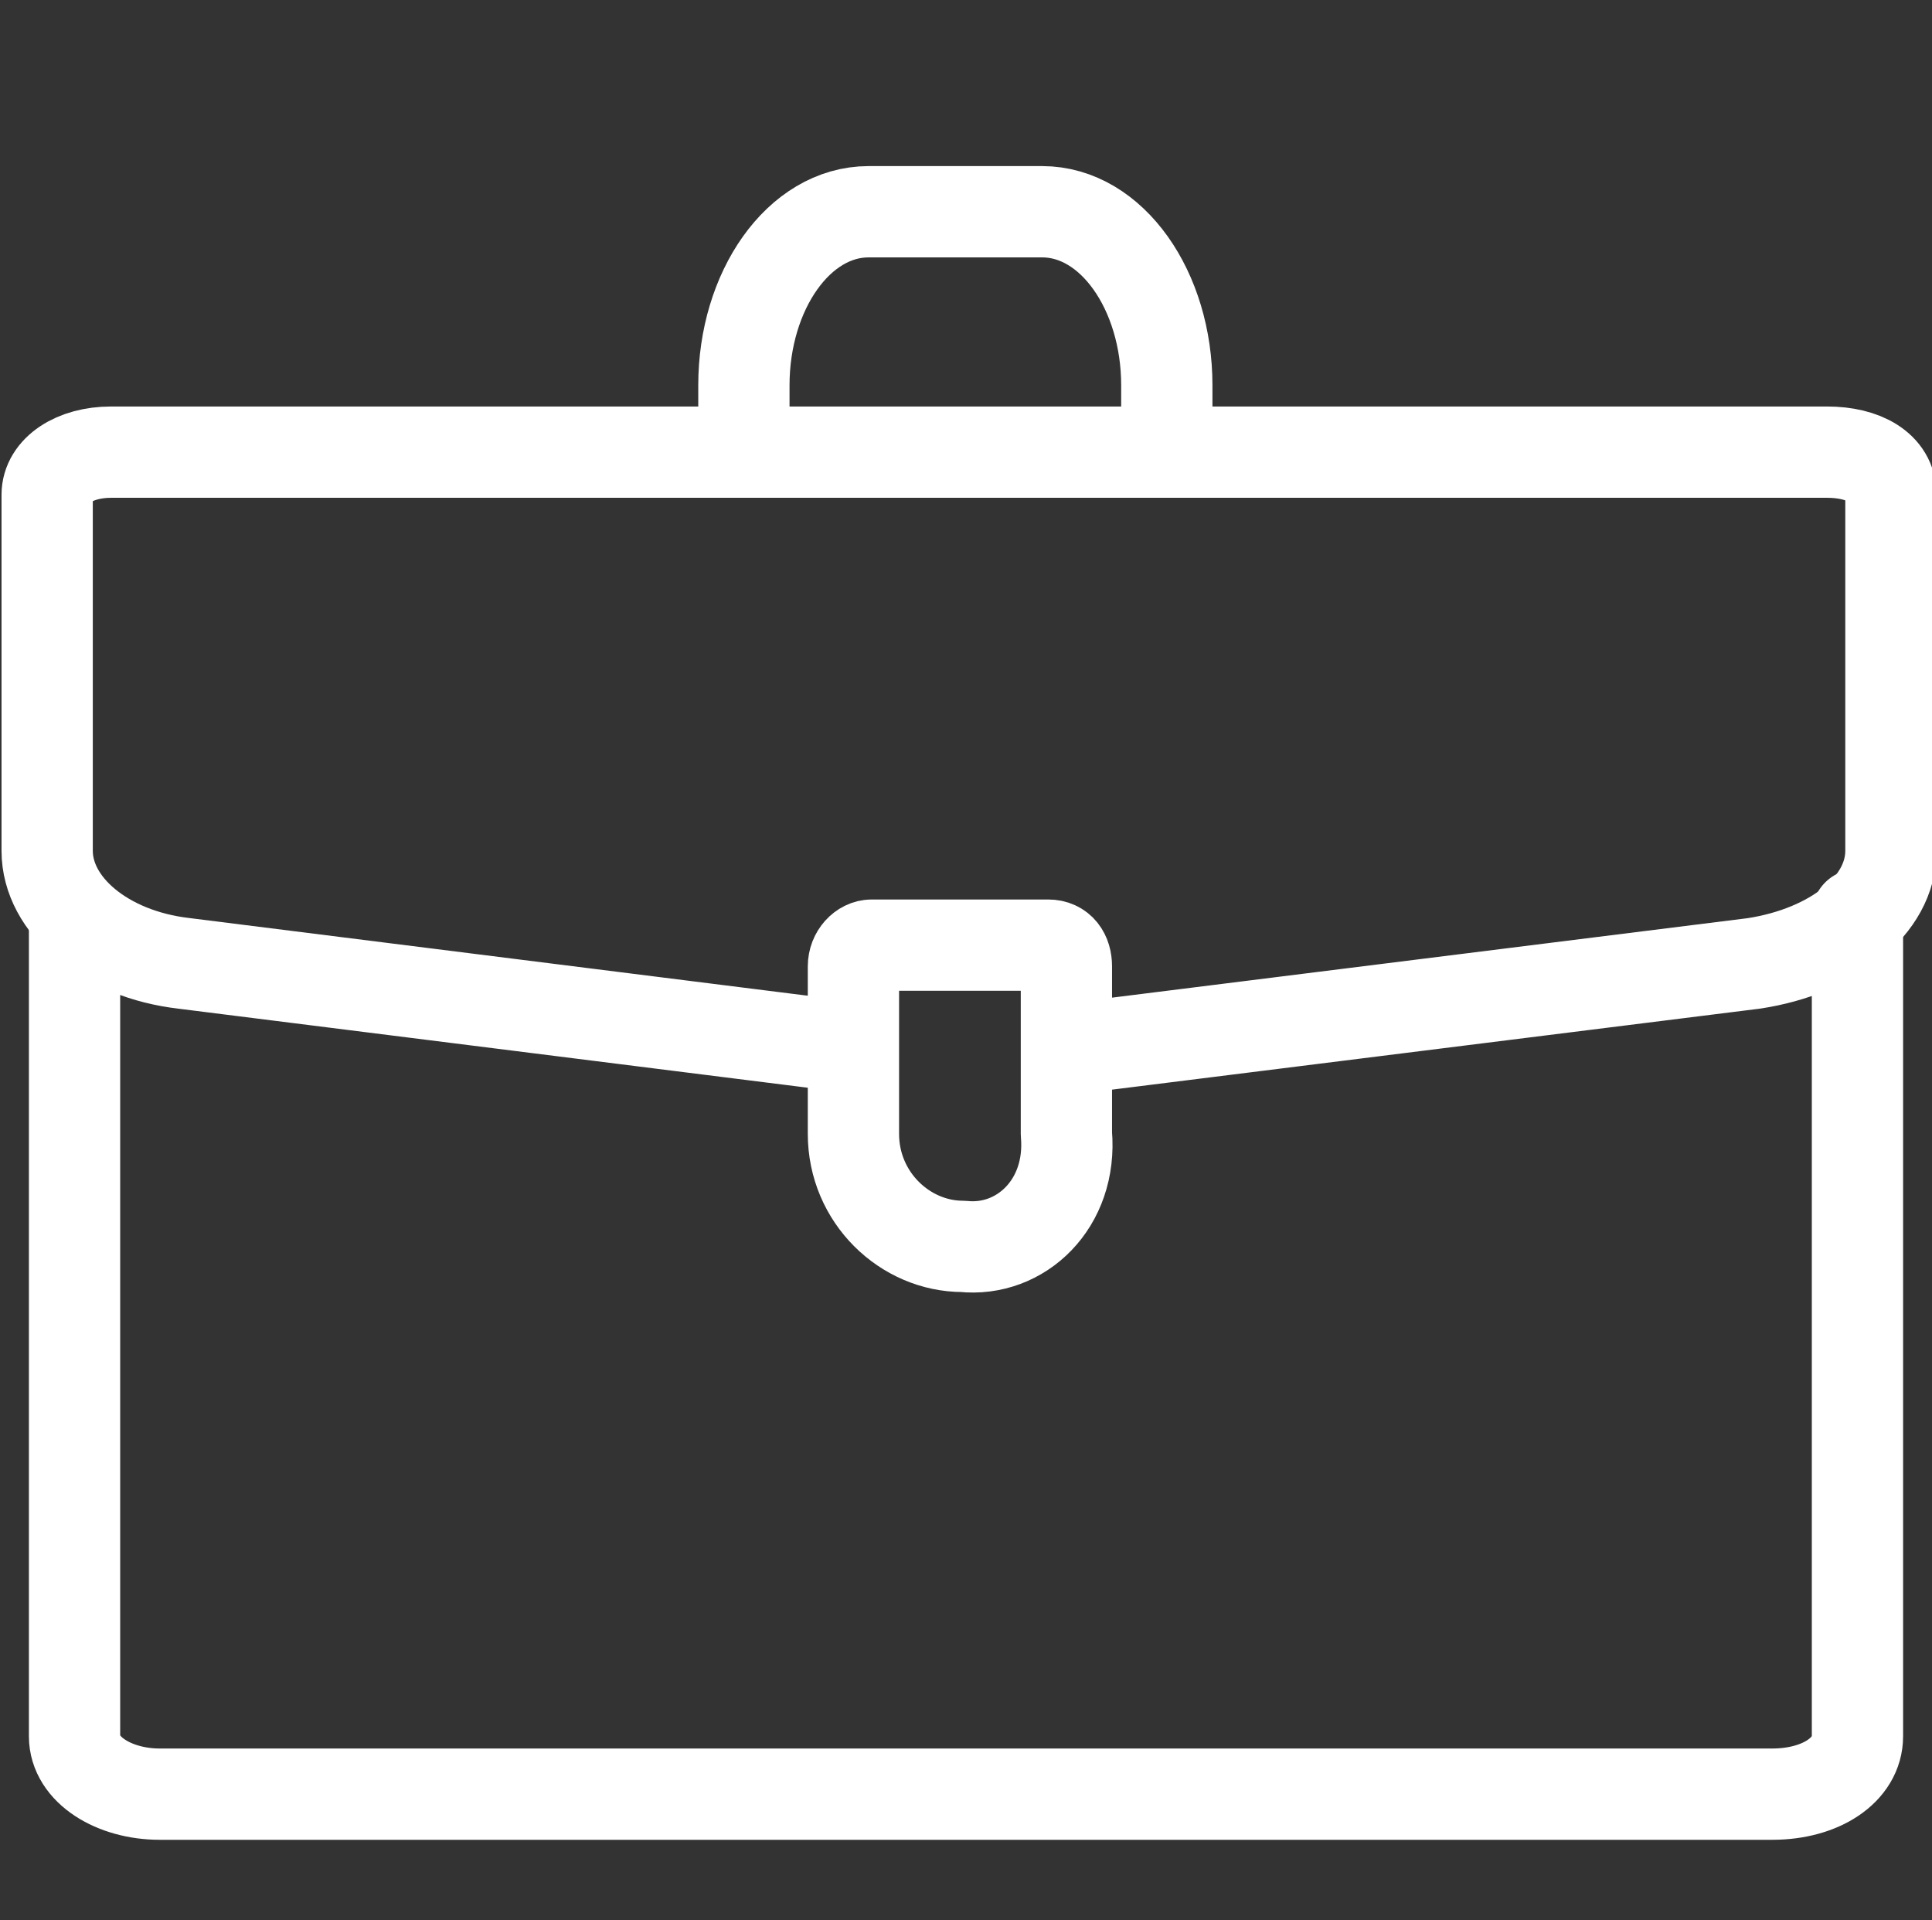
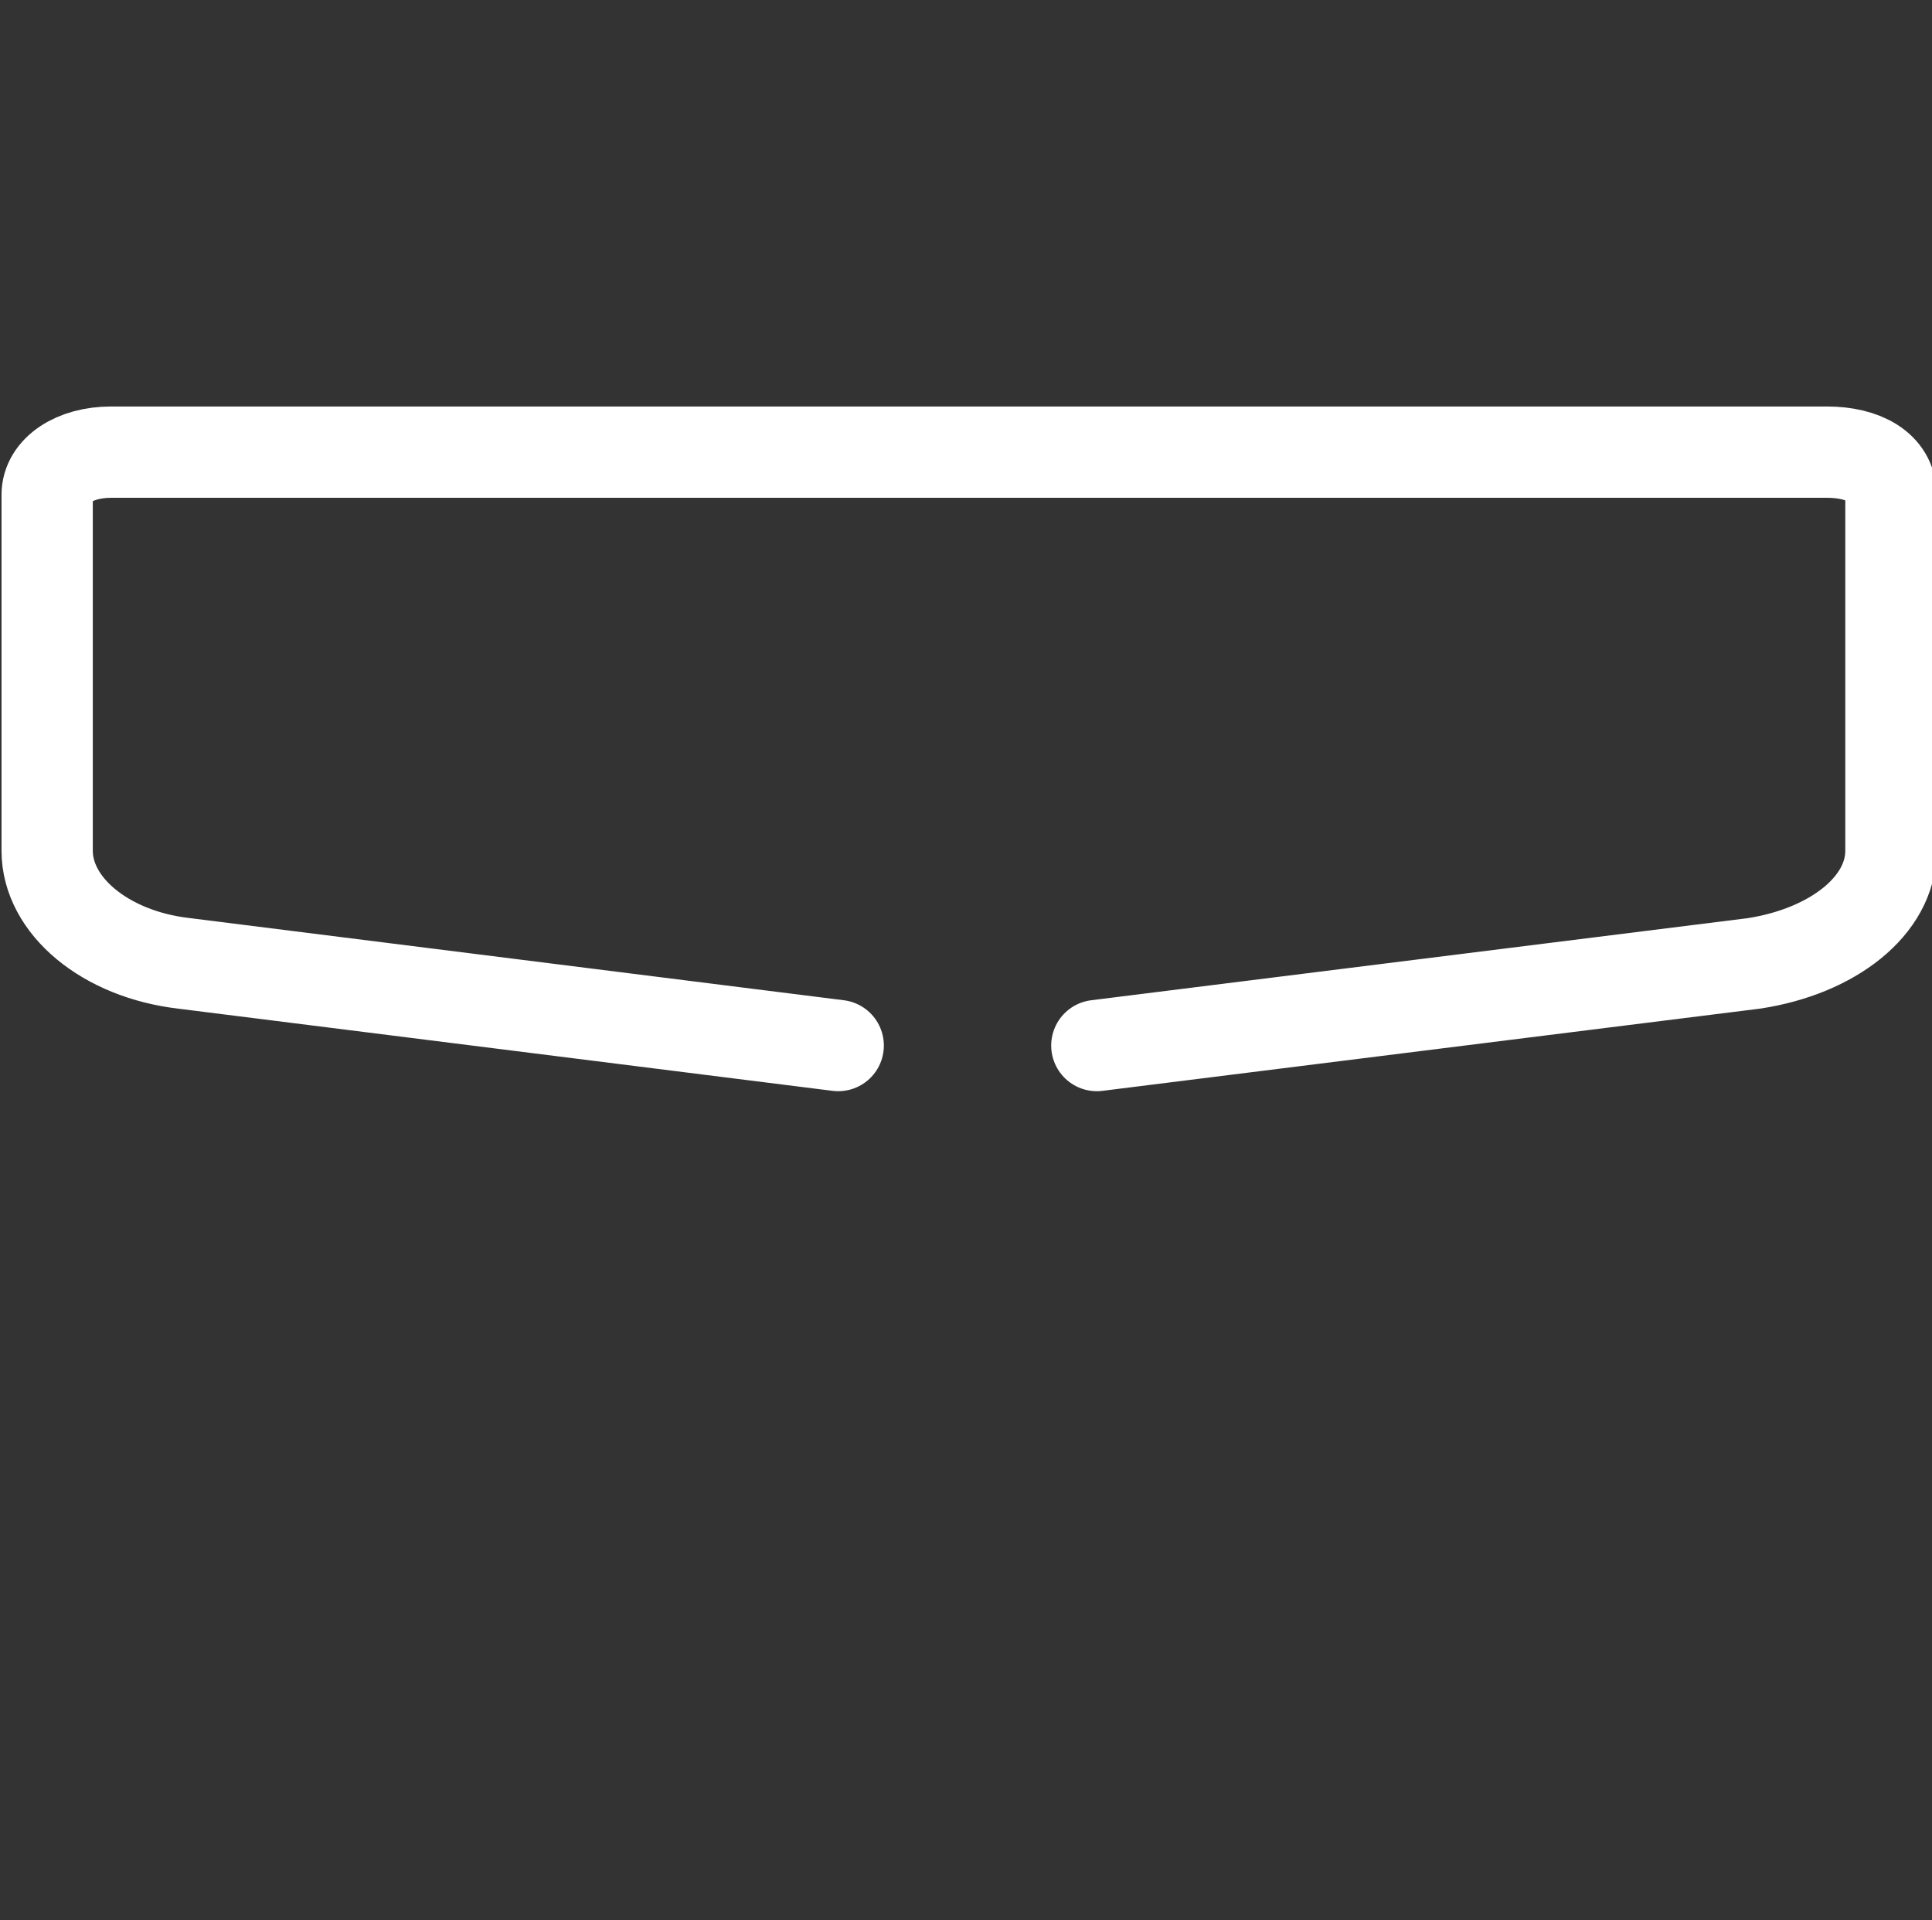
<svg xmlns="http://www.w3.org/2000/svg" version="1.1" id="Layer_1" x="0px" y="0px" viewBox="0 0 63.5 63.1" style="enable-background:new 0 0 63.5 63.1;" xml:space="preserve">
  <rect x="0" y="0" width="63.5" height="63.1" fill="#333333" stroke="none" />
  <style type="text/css">
	.st0{fill:none;stroke:#FFFFFF;stroke-width:3;stroke-linecap:round;stroke-linejoin:round;}
</style>
  <g id="Graphics_Suitcase" transform="translate(-129.25 -84.742)">
    <path id="Path_13118" class="st0" d="M156.8,119.1l-21.5-2.7c-2.6-0.3-4.5-1.9-4.5-3.7v-11.7c0-0.8,0.9-1.4,2.1-1.4h56.4   c1.2,0,2.1,0.5,2.1,1.4v11.7c0,1.8-1.9,3.3-4.5,3.7l-21.6,2.7" />
-     <path id="Path_13119" class="st0" d="M153.7,99.6v-2.2c0-3.1,1.8-5.7,4.1-5.7h5.7c2.3,0,4.1,2.6,4.1,5.7v2.2" />
-     <path id="Path_13120" class="st0" d="M131.7,114.8v27c0,1.1,1.3,1.9,2.8,1.9h53c1.6,0,2.8-0.8,2.8-1.9v-27" />
-     <path id="Path_13121" class="st0" d="M160.9,125.7L160.9,125.7c-1.9,0-3.6-1.6-3.6-3.7v-5.5c0-0.4,0.3-0.7,0.6-0.7l0,0h5.8   c0.4,0,0.6,0.3,0.6,0.7l0,0v5.5C164.5,124.3,162.8,125.9,160.9,125.7L160.9,125.7z" />
  </g>
</svg>